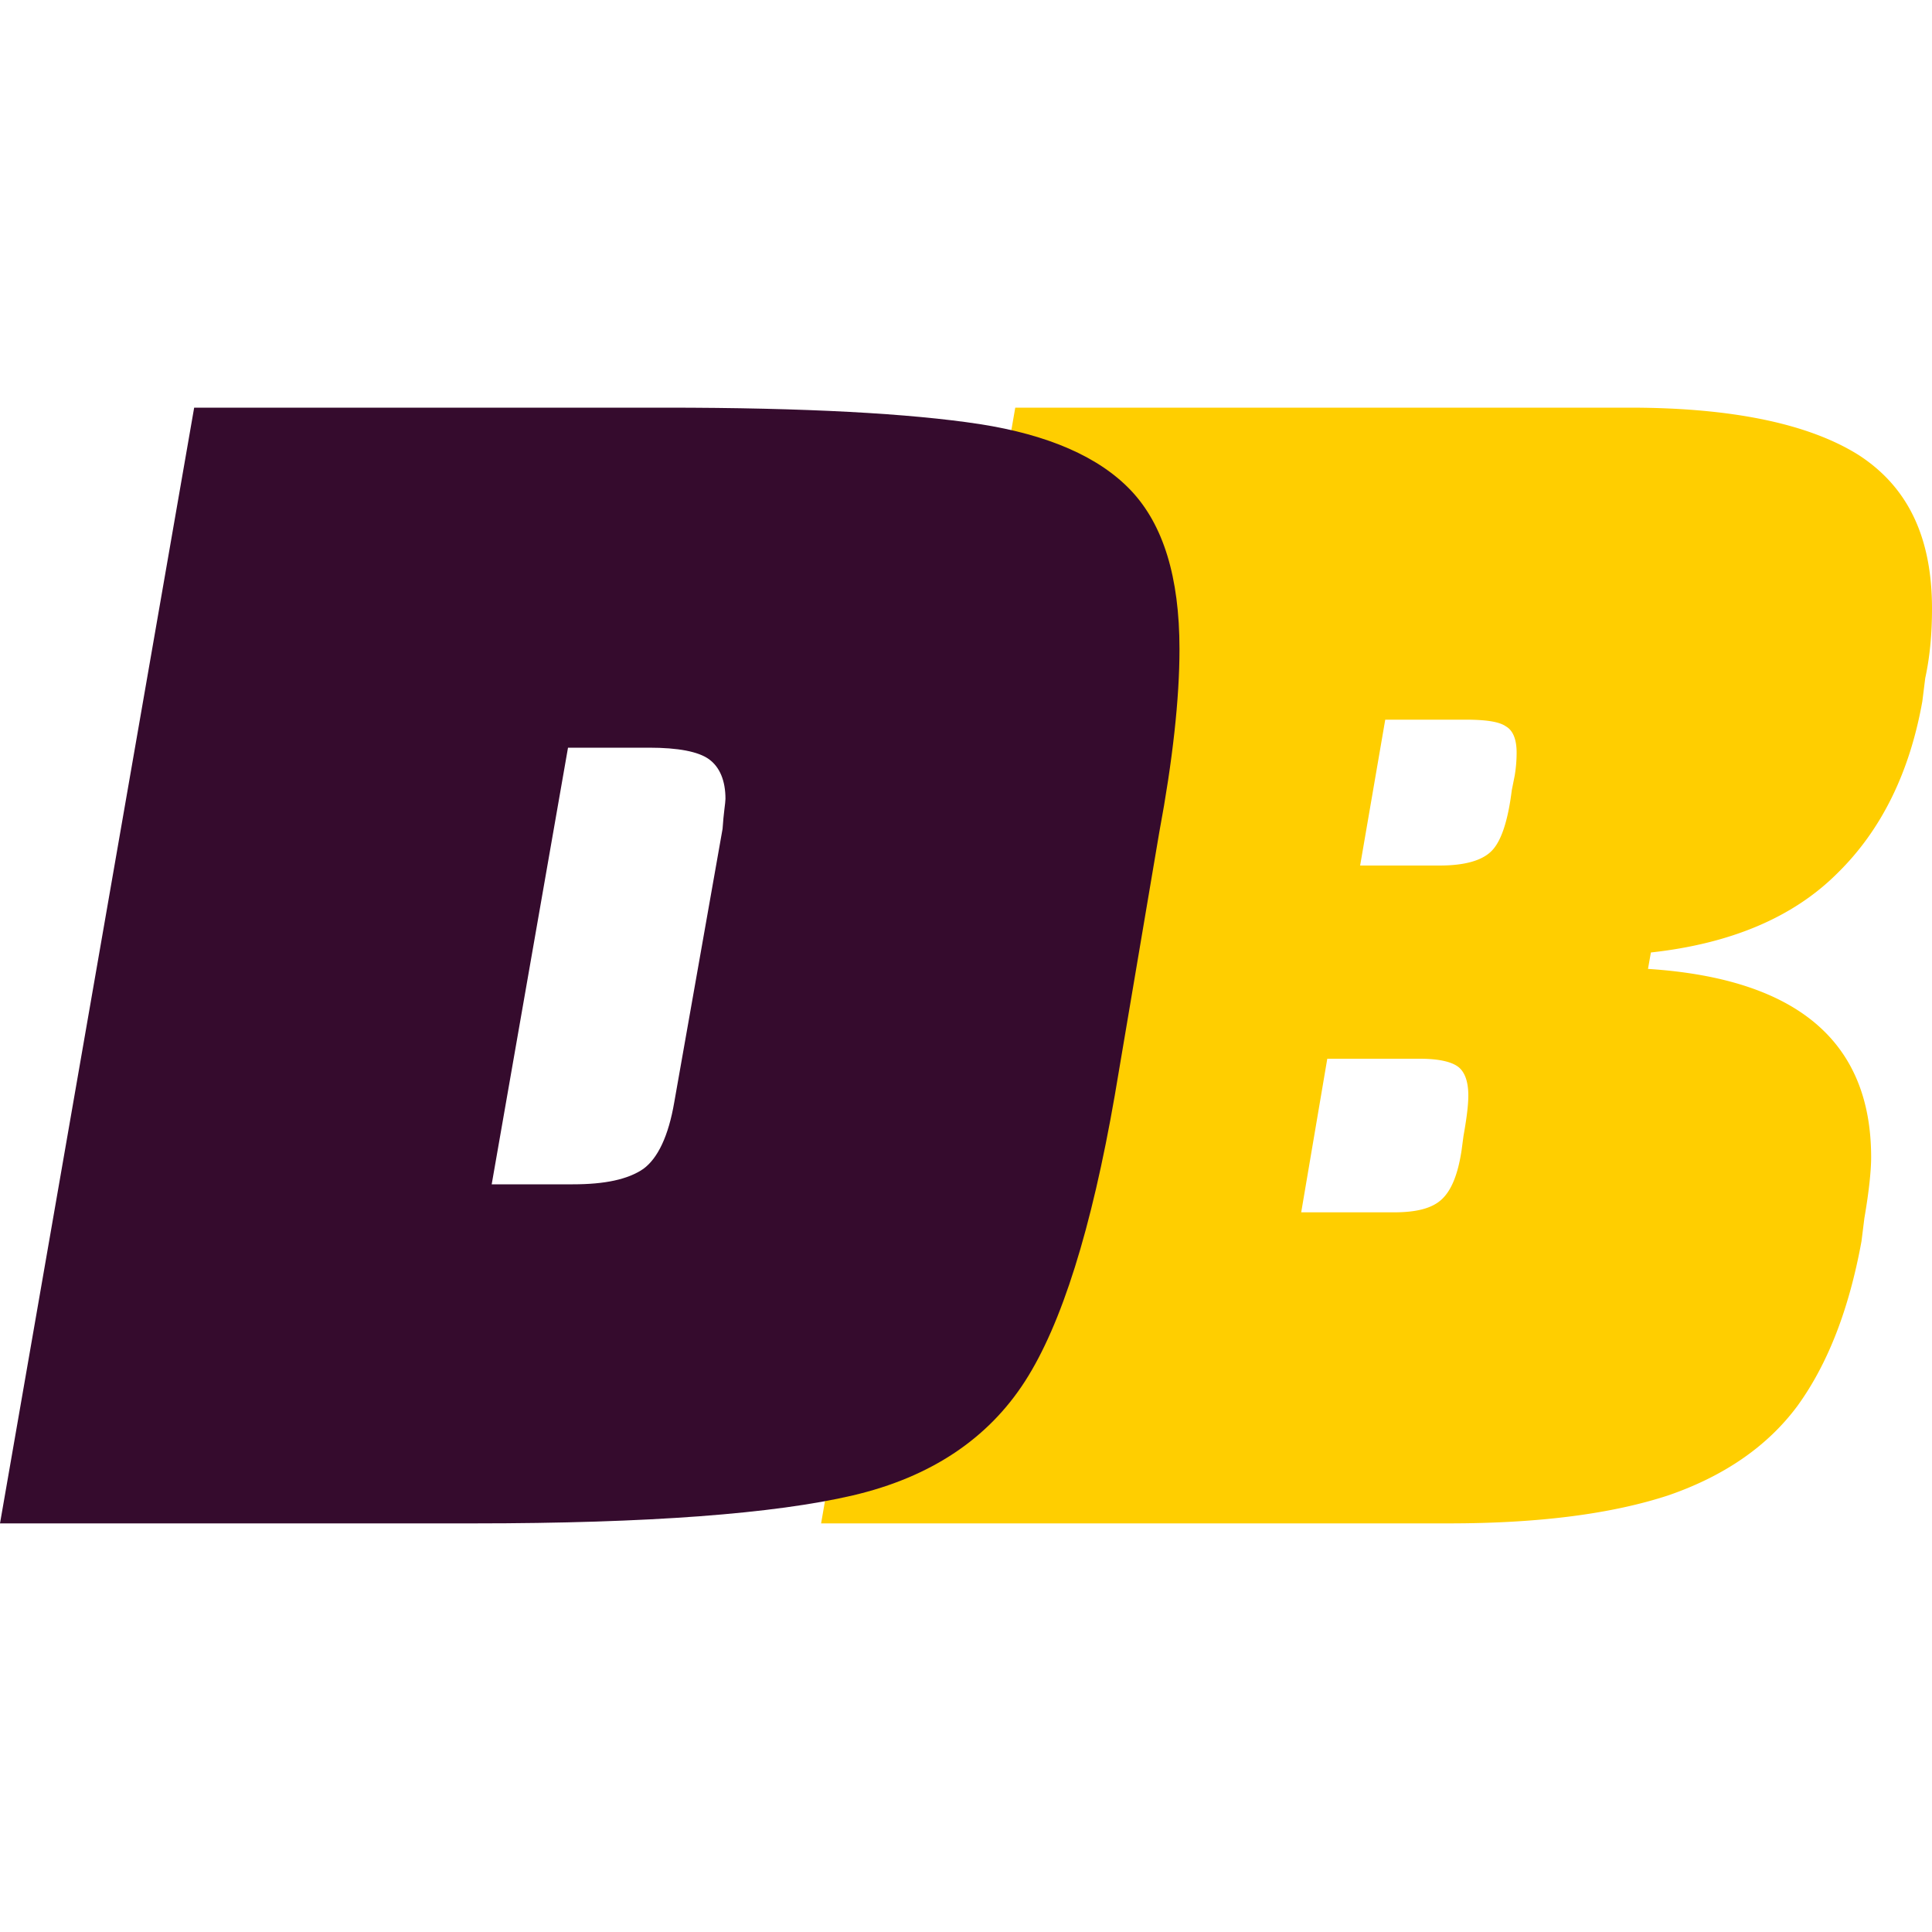
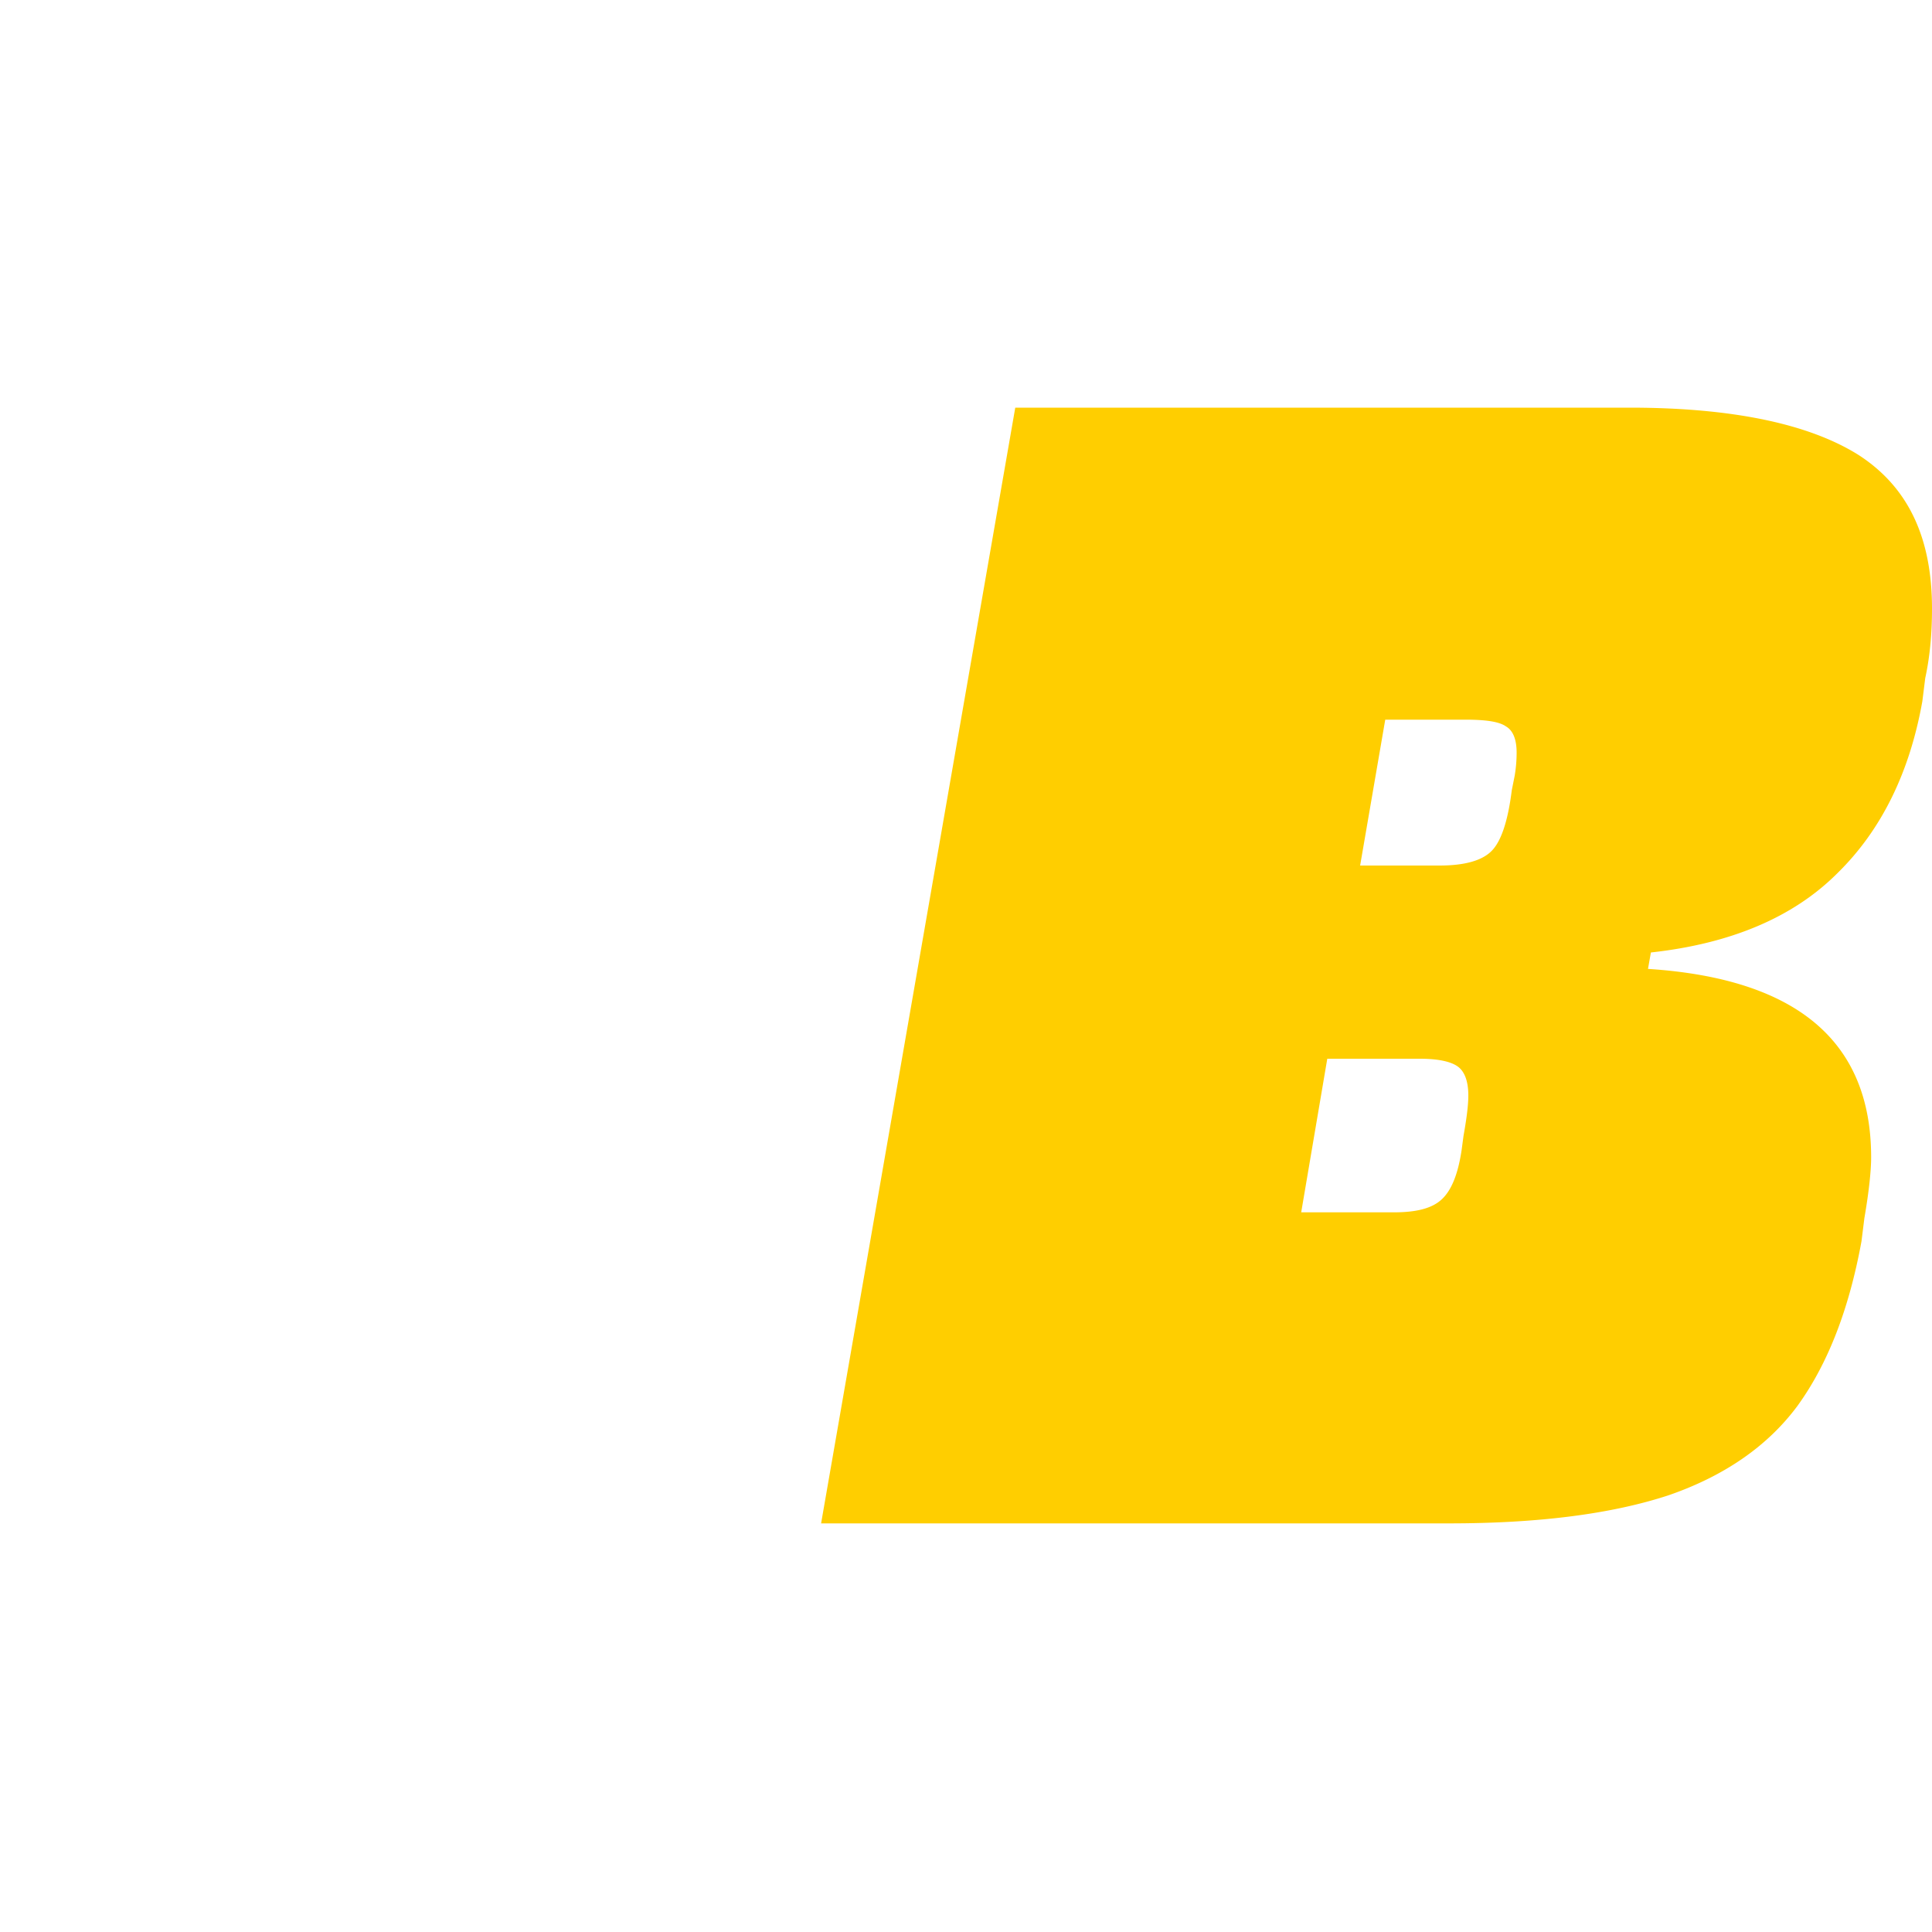
<svg xmlns="http://www.w3.org/2000/svg" viewBox="0 0 200 200">
  <path d="M192.4 47.1c5.1 3.3 7.6 8.5 7.6 15.9 0 2.5-.2 4.9-.7 7.2l-.3 2.4c-1.3 7.3-4.2 13.3-8.8 17.8-4.6 4.6-11.1 7.3-19.3 8.2l-.3 1.7c15.4 1 23.1 7.5 23.1 19.5 0 1.3-.2 3.4-.7 6.3l-.3 2.4c-1.3 7.1-3.5 12.7-6.6 17-3.1 4.2-7.6 7.3-13.4 9.3-5.8 1.9-13.3 2.9-22.7 2.9H85l20.1-115.5h63.6c10.7 0 18.6 1.7 23.7 4.9zM152 113.4c0-1.5-.4-2.5-1.1-3s-2-.8-3.9-.8h-9.6l-2.7 15.9h9.6c2.3 0 3.9-.4 4.9-1.3s1.7-2.5 2.1-5.1l.2-1.5c.3-1.7.5-3.1.5-4.2zm-8.6-38.9l-2.6 15.1h8.2c2.6 0 4.4-.5 5.4-1.5s1.7-3.1 2.1-6.3l.3-1.5a14.36 14.36 0 0 0 .2-2.4c0-1.4-.4-2.3-1.1-2.7-.7-.5-2.1-.7-4.2-.7h-8.3z" fill="#ffce00" />
-   <path d="M101.4 43.9c7.1 1.1 12.4 3.4 15.7 6.9s5 8.9 5 16.4c0 5.1-.7 11.5-2.1 19l-4.6 27.2c-2.4 13.8-5.5 23.7-9.3 29.6s-9.7 9.9-17.8 11.8-21.2 2.9-39.2 2.9H0L20.1 42.2h48.8c14.5 0 25.3.6 32.5 1.7zM75.1 82.7c0-1.9-.6-3.3-1.7-4.1s-3.2-1.2-6.2-1.2h-8.4l-7.9 45.2h8.4c3.3 0 5.7-.5 7.3-1.6 1.5-1.1 2.6-3.4 3.2-6.9l5-28.3c.1-1.6.3-2.7.3-3.1z" fill="#350b2d" />
</svg>